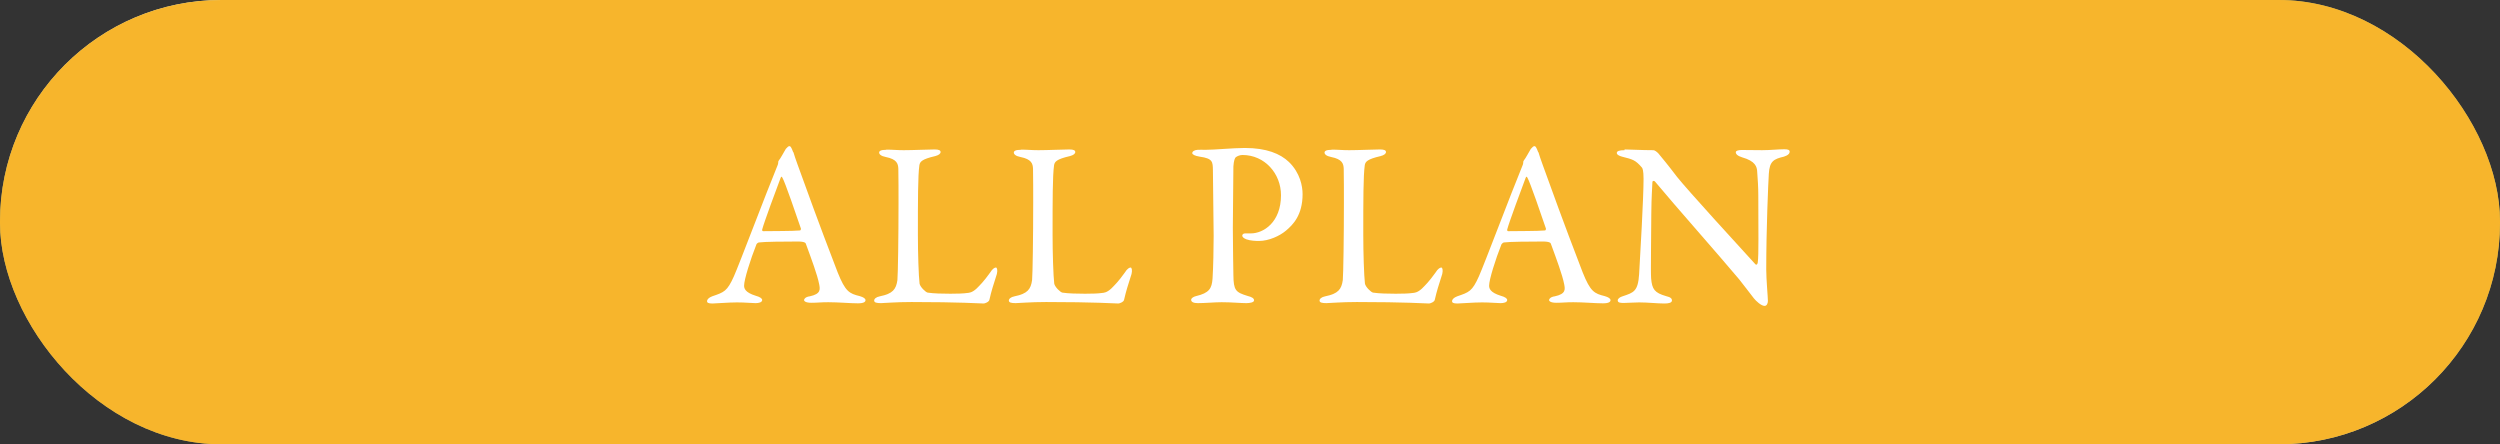
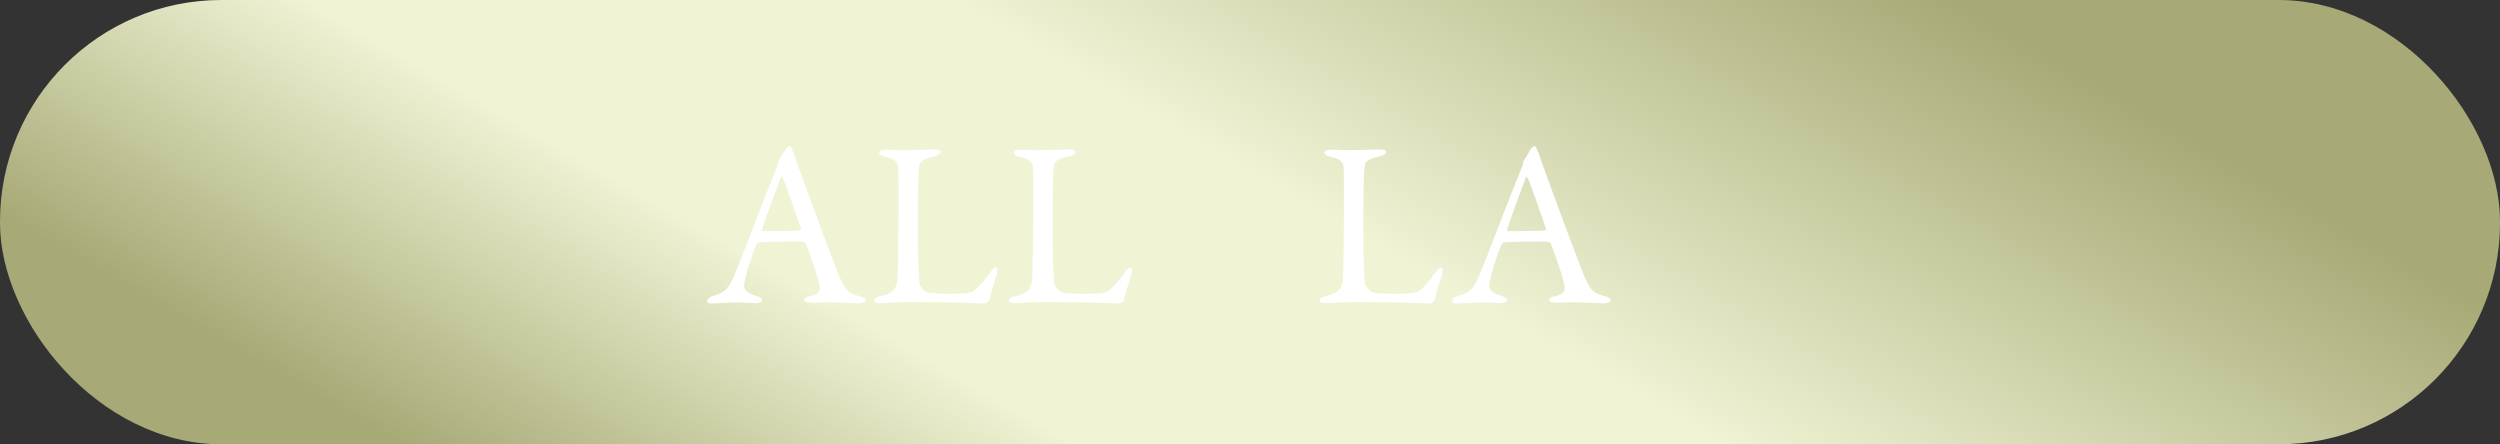
<svg xmlns="http://www.w3.org/2000/svg" viewBox="0 0 135.5 24.08">
  <rect x="0" y="0" width="135.5" height="24.08" fill="#333333" stroke="none" />
  <defs>
    <style>.cls-1{fill:#f7b52c;}.cls-2{fill:url(#_新規グラデーションスウォッチ_3);}.cls-3{isolation:isolate;}.cls-4{mix-blend-mode:multiply;}.cls-5{fill:#fff;}</style>
    <linearGradient id="_新規グラデーションスウォッチ_3" x1="47.8" y1="46.59" x2="87.7" y2="-22.52" gradientUnits="userSpaceOnUse">
      <stop offset=".01" stop-color="#a7a976" />
      <stop offset=".08" stop-color="#a7a976" />
      <stop offset=".31" stop-color="#f0f3d4" />
      <stop offset=".53" stop-color="#f0f3d4" />
      <stop offset=".87" stop-color="#a7a976" />
      <stop offset="1" stop-color="#a7a976" />
    </linearGradient>
  </defs>
  <g class="cls-3">
    <g id="_レイヤー_2">
      <g id="_レイヤー_1-2">
        <rect class="cls-2" x="0" y="0" width="135.5" height="24.08" rx="12" ry="12" />
        <g class="cls-4">
-           <rect class="cls-1" x="0" y="0" width="135.5" height="24.08" rx="12" ry="12" />
-         </g>
+           </g>
        <path class="cls-5" d="M43,8.24c.1.35.32.92.56,1.59.67,1.87,1.63,4.4,1.84,4.93.42,1.05.63,1.15,1.2,1.29.2.06.31.13.31.22s-.09.17-.41.17c-.42,0-1.05-.06-1.61-.06-.41,0-.59.03-.91.03s-.4-.09-.4-.15.08-.17.31-.2c.61-.13.56-.38.51-.65-.1-.52-.42-1.37-.72-2.19-.01-.05-.06-.13-.44-.13-.7,0-1.83.01-2.1.05-.05,0-.12.06-.14.1-.33.83-.67,1.92-.67,2.24,0,.15.05.37.63.55.22.06.35.14.35.23,0,.13-.19.17-.36.17-.22,0-.54-.04-1.01-.04s-1.14.06-1.33.06c-.23,0-.29-.05-.29-.13s.09-.19.28-.26c.64-.22.81-.26,1.18-1.09.29-.65,1.75-4.52,2.32-5.9.05-.1.08-.2.08-.27,0-.04,0-.06.03-.1.12-.15.29-.49.38-.63.09-.1.14-.15.2-.15.05,0,.1.05.2.33ZM43.41,12.39c-.22-.65-.88-2.57-1-2.75-.04-.08-.06-.09-.1,0-.23.61-.9,2.41-1,2.8-.01.05.01.09.06.09.51-.01,1.57,0,2-.04.01,0,.05-.06.04-.1Z" />
        <path class="cls-5" d="M48.03,8.11c.35,0,.58.03.95.03.5,0,1.37-.04,1.68-.04.23,0,.32.05.32.14s-.1.17-.29.22c-.74.17-.83.31-.86.5-.08.58-.08,1.87-.08,3.76,0,1,.04,2.23.09,2.65.03.18.33.47.44.49.33.05.81.06,1.23.06.36,0,.72-.01.91-.04.1-.01.26-.01.51-.24.18-.18.38-.37.73-.86.14-.23.26-.28.32-.28s.1.14.05.35c-.2.63-.29.9-.4,1.38-.01.14-.26.22-.31.22-.15,0-1.32-.08-3.92-.08-.87,0-1.47.06-1.65.06-.24,0-.37-.03-.37-.14,0-.09.1-.19.31-.23.7-.14.88-.38.95-.88.03-.32.06-2.36.06-4.21,0-.51,0-1.4-.01-1.82-.01-.28-.08-.52-.68-.64-.26-.05-.36-.15-.36-.24s.1-.15.38-.15Z" />
        <path class="cls-5" d="M55.33,8.11c.35,0,.58.03.95.03.5,0,1.37-.04,1.68-.04.23,0,.32.05.32.14s-.1.17-.29.22c-.74.17-.83.31-.86.5-.08.58-.08,1.87-.08,3.76,0,1,.04,2.23.09,2.65.03.18.33.47.44.49.33.05.81.06,1.23.06.36,0,.72-.01.91-.04.1-.01.26-.01.51-.24.18-.18.38-.37.73-.86.14-.23.26-.28.32-.28s.1.14.05.35c-.2.63-.29.9-.4,1.38-.01.14-.26.22-.31.22-.15,0-1.32-.08-3.92-.08-.87,0-1.47.06-1.65.06-.24,0-.37-.03-.37-.14,0-.09.1-.19.31-.23.7-.14.88-.38.95-.88.03-.32.06-2.36.06-4.21,0-.51,0-1.4-.01-1.82-.01-.28-.08-.52-.68-.64-.26-.05-.36-.15-.36-.24s.1-.15.38-.15Z" />
-         <path class="cls-5" d="M67.35,8.4c-.14,0-.27.05-.37.12-.05.04-.11.19-.13.5-.01.27-.01,1.86-.03,3.33,0,1.16.03,2.24.03,2.56.01.83.12.93.77,1.13.24.06.35.13.35.24s-.23.15-.42.15c-.32,0-.78-.05-1.34-.05-.37,0-.9.05-1.29.05-.22,0-.36-.06-.36-.18,0-.09.13-.17.26-.2.72-.17.86-.41.9-.95.04-.61.06-1.68.06-2.32,0-.42-.03-3.14-.04-3.55-.01-.46,0-.64-.72-.74-.26-.04-.4-.12-.4-.19,0-.1.13-.17.29-.18.09-.01.31,0,.42,0,.51,0,1.5-.1,2.14-.1,1.17,0,1.92.31,2.39.76.61.59.74,1.32.74,1.74,0,1.14-.52,1.66-.9,1.98-.33.28-.92.56-1.47.56-.14,0-.47-.01-.68-.09-.15-.06-.22-.13-.22-.2,0-.05.05-.12.15-.12h.32c.68,0,1.63-.6,1.63-2.07,0-1.17-.88-2.18-2.09-2.18Z" />
        <path class="cls-5" d="M72.17,8.11c.35,0,.58.03.95.03.5,0,1.37-.04,1.68-.04.23,0,.32.05.32.14s-.1.17-.29.22c-.74.17-.83.31-.86.5-.08.58-.08,1.87-.08,3.76,0,1,.04,2.23.09,2.65.03.18.33.47.44.49.33.05.81.06,1.23.06.36,0,.72-.01.91-.04.1-.01.26-.01.51-.24.18-.18.38-.37.73-.86.14-.23.26-.28.32-.28s.1.14.05.35c-.2.63-.29.9-.4,1.38-.01.14-.26.22-.31.22-.15,0-1.32-.08-3.92-.08-.87,0-1.47.06-1.65.06-.24,0-.37-.03-.37-.14,0-.09.1-.19.31-.23.7-.14.88-.38.95-.88.03-.32.06-2.36.06-4.21,0-.51,0-1.4-.01-1.82-.01-.28-.08-.52-.68-.64-.26-.05-.36-.15-.36-.24s.1-.15.38-.15Z" />
        <path class="cls-5" d="M83.38,8.24c.1.35.32.92.56,1.59.67,1.87,1.63,4.4,1.84,4.93.42,1.05.63,1.15,1.2,1.29.2.06.31.13.31.22s-.09.17-.41.17c-.42,0-1.05-.06-1.61-.06-.41,0-.59.03-.91.03s-.4-.09-.4-.15.08-.17.31-.2c.61-.13.56-.38.51-.65-.1-.52-.42-1.37-.72-2.19-.01-.05-.06-.13-.44-.13-.7,0-1.83.01-2.1.05-.05,0-.11.06-.14.1-.33.83-.67,1.92-.67,2.24,0,.15.05.37.63.55.22.06.35.14.35.23,0,.13-.19.17-.36.17-.22,0-.54-.04-1.01-.04s-1.14.06-1.33.06c-.23,0-.29-.05-.29-.13s.09-.19.28-.26c.64-.22.81-.26,1.18-1.09.29-.65,1.75-4.52,2.32-5.9.05-.1.08-.2.08-.27,0-.04,0-.06.03-.1.12-.15.29-.49.38-.63.09-.1.14-.15.2-.15.05,0,.1.05.2.33ZM83.79,12.39c-.22-.65-.88-2.57-1-2.75-.04-.08-.06-.09-.1,0-.23.61-.9,2.41-1,2.8-.01.05.01.09.06.09.51-.01,1.57,0,2-.04.01,0,.05-.06.04-.1Z" />
-         <path class="cls-5" d="M88.05,8.1c.28,0,.91.04,1.56.04.08,0,.19.09.27.17.19.23.51.61,1.01,1.27.58.73,3.39,3.8,4.25,4.74.08.08.13-.05.13-.09.06-.41.03-1.79.03-3.64,0-.44-.03-.88-.06-1.28-.01-.27-.1-.58-.81-.78-.26-.08-.35-.18-.35-.28,0-.09.18-.12.33-.12.33,0,.69.01,1.1.01.46,0,.87-.05,1.2-.05.22,0,.29.04.29.14,0,.08-.08.19-.31.26-.55.13-.78.24-.82.93-.03.46-.14,2.98-.14,5.19,0,.54.09,1.5.09,1.7,0,.13-.06.27-.18.27-.18,0-.46-.26-.58-.41-.22-.27-.45-.6-.79-1.02-1.2-1.43-3.42-3.93-4.57-5.31-.05-.06-.14-.04-.14.03-.01.35-.05.7-.06,1.7,0,1.15-.04,3.12-.01,3.52.05.59.19.78.81.96.27.06.32.15.32.23,0,.13-.17.17-.41.17-.37,0-.91-.06-1.37-.06-.28,0-.61.03-.83.03-.18,0-.33-.01-.33-.14,0-.1.13-.18.26-.22.6-.2.84-.26.9-1.2.06-1.04.24-4.11.24-5.17,0-.46-.06-.58-.09-.61-.36-.42-.5-.44-1.08-.59-.14-.04-.28-.1-.28-.2s.13-.15.42-.15Z" />
      </g>
    </g>
  </g>
</svg>